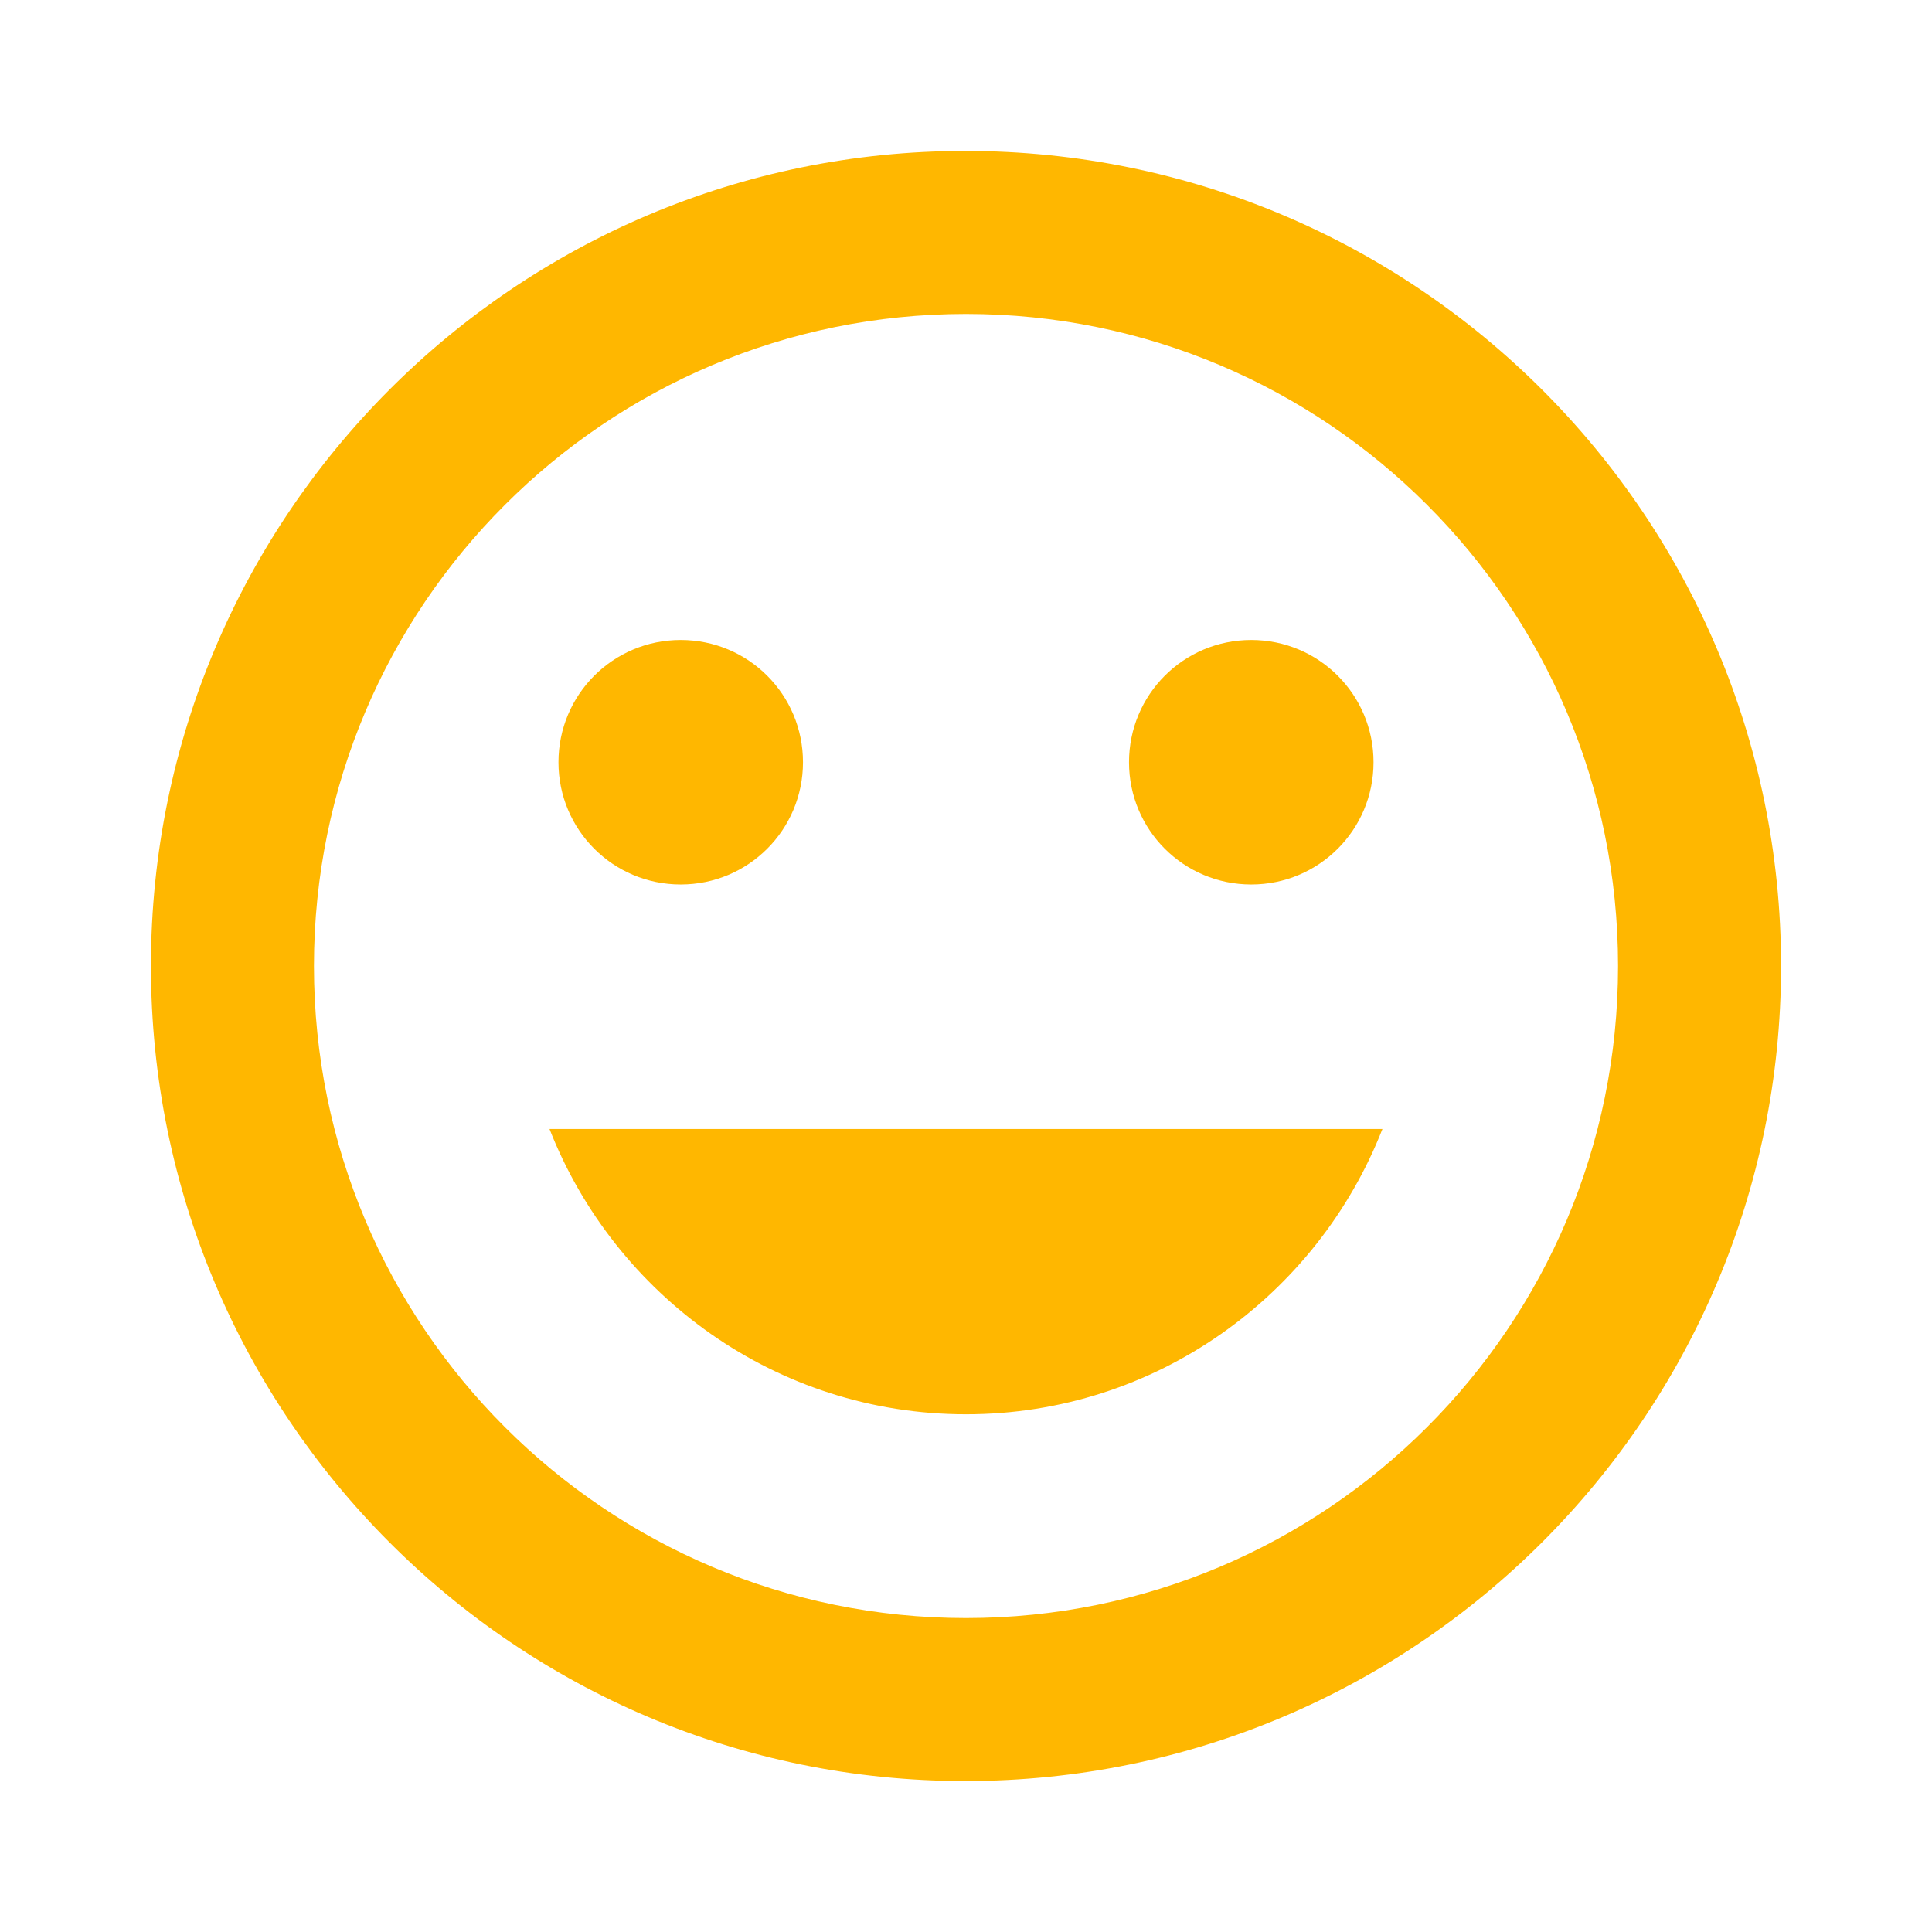
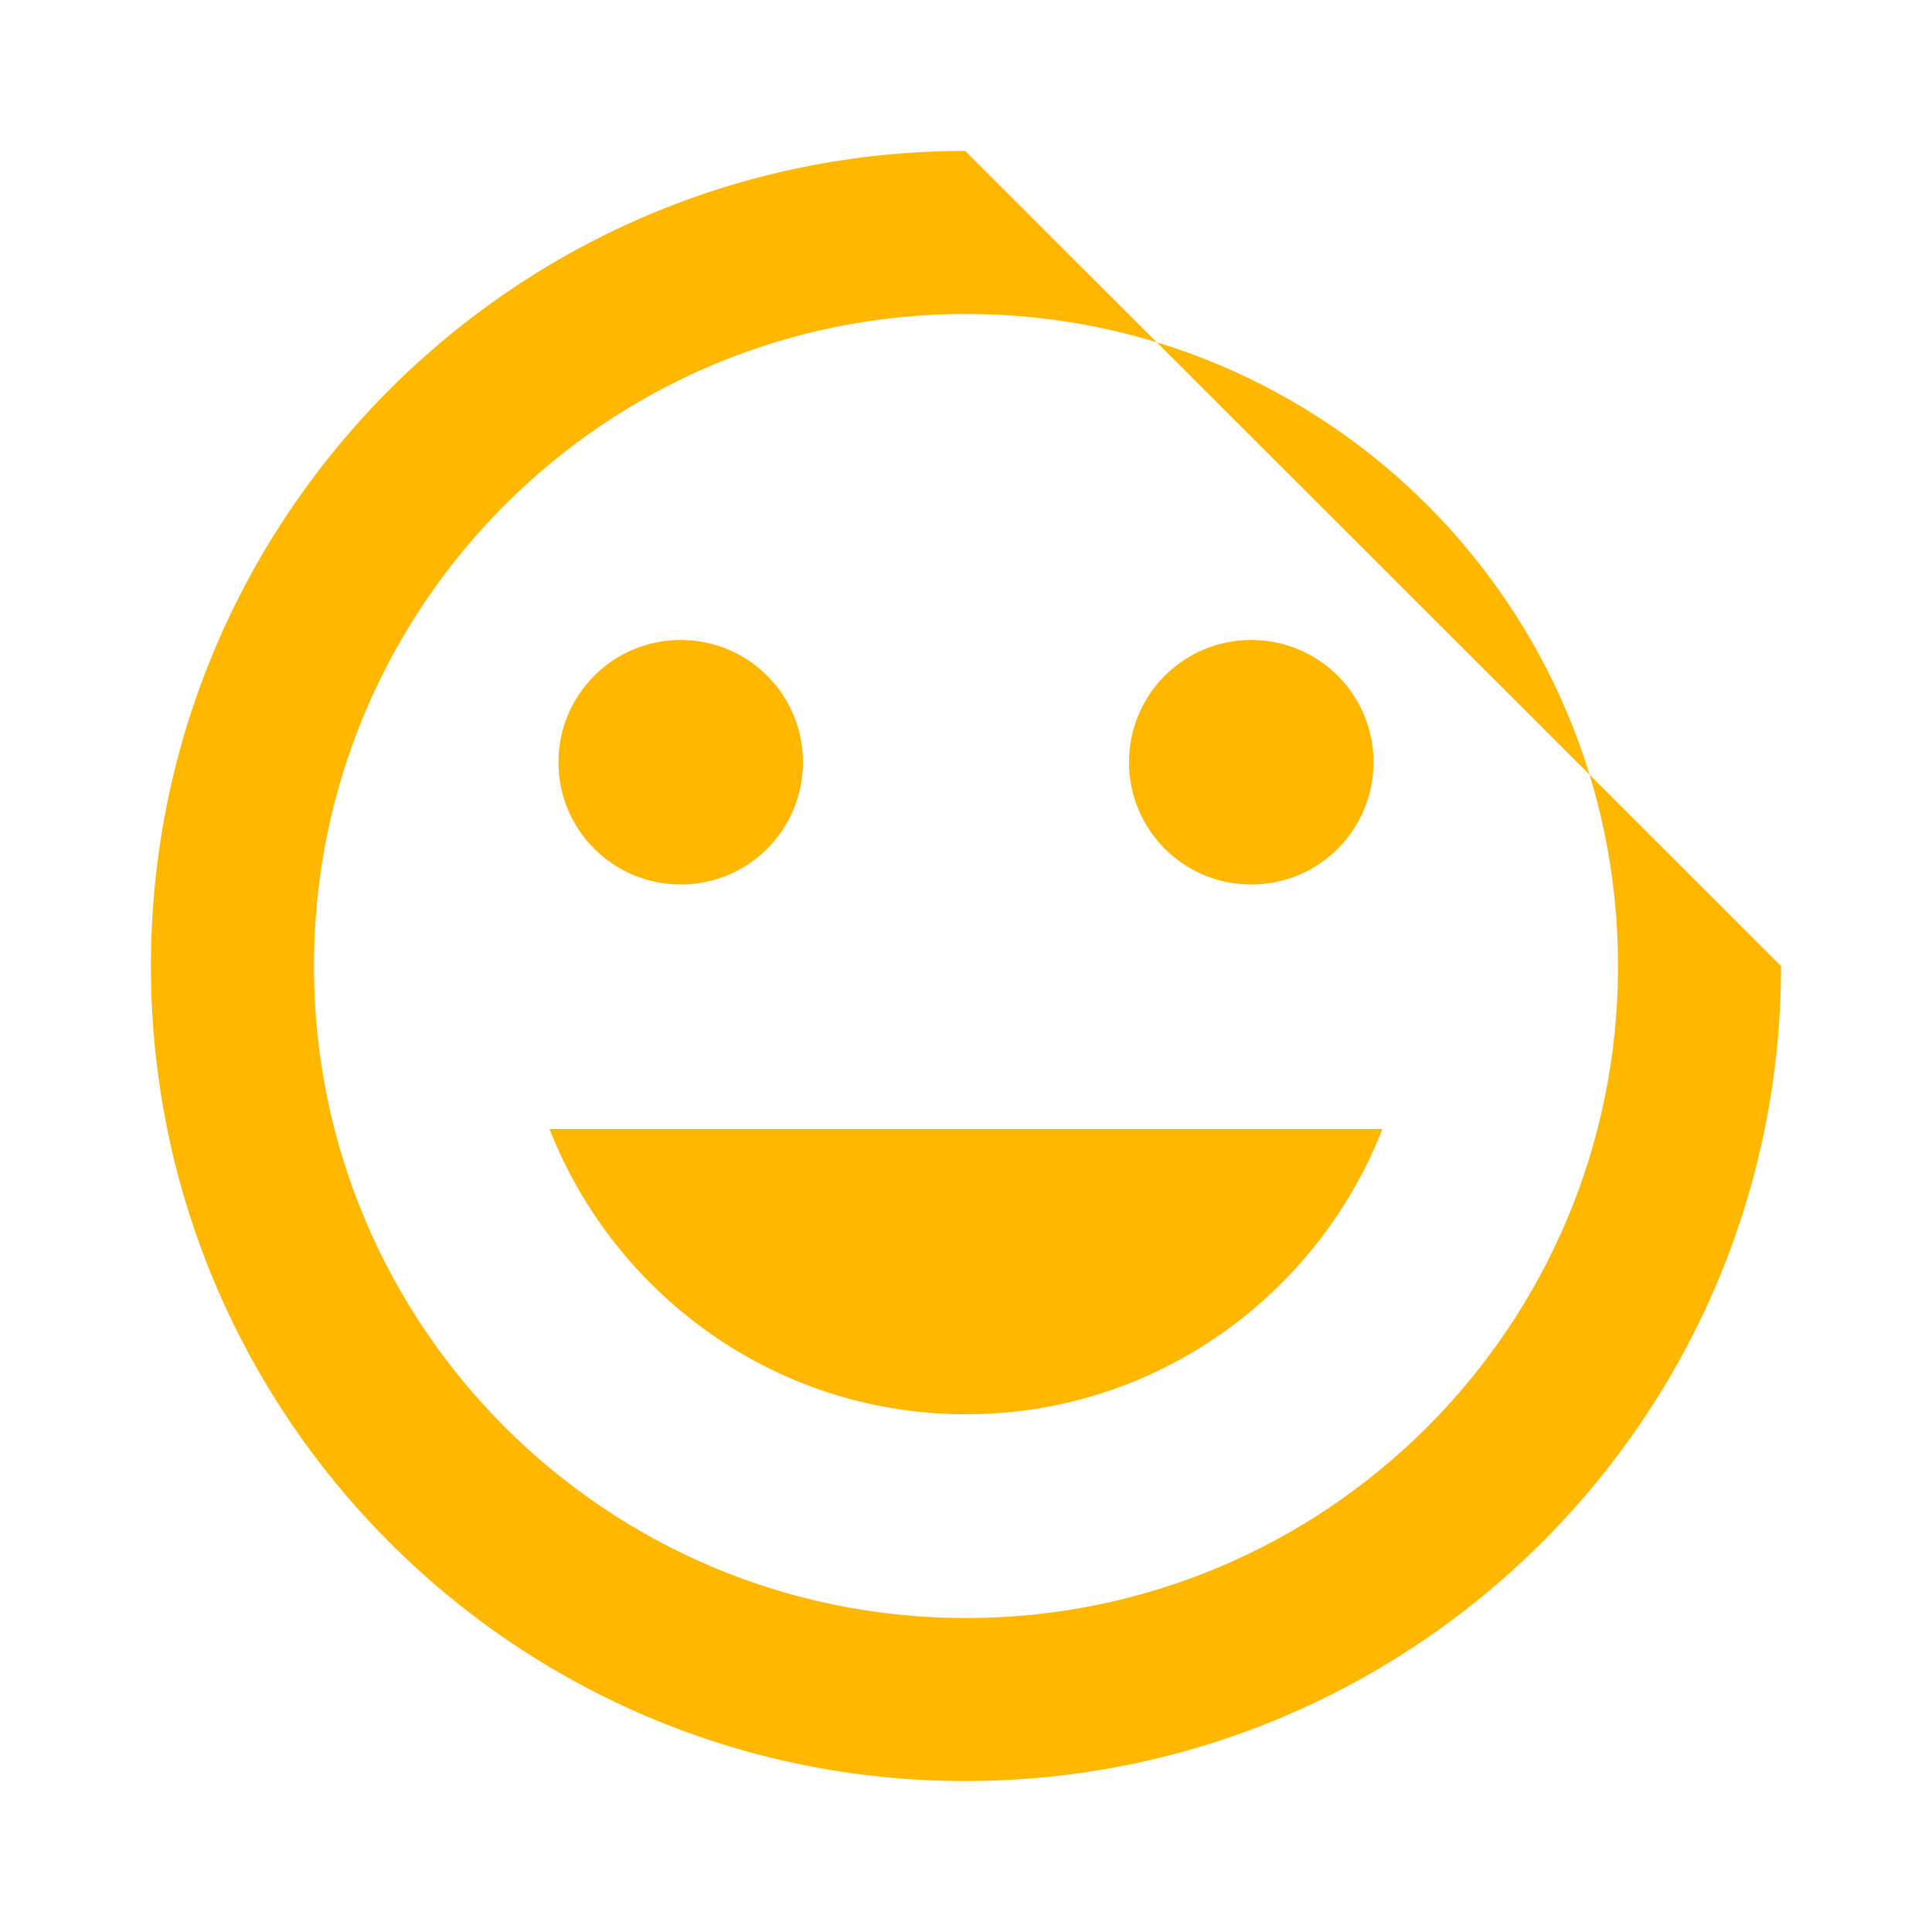
<svg xmlns="http://www.w3.org/2000/svg" version="1.1" baseProfile="full" width="64" height="64" viewBox="0 0 64.00 64.00" enable-background="new 0 0 64.00 64.00" xml:space="preserve">
-   <path fill="#ffb700" d="M 31.974,5C 17.07,5 5,17.096 5,32C 5,46.903 17.07,59 31.974,59C 46.903,59 59,46.903 59,32C 59,17.096 46.903,5 31.974,5 Z M 32,53.6C 20.066,53.6 10.4,43.934 10.4,32C 10.4,20.066 20.066,10.4 32,10.4C 43.934,10.4 53.6,20.066 53.6,32C 53.6,43.934 43.934,53.6 32,53.6 Z M 41.45,29.3C 43.691,29.3 45.5,27.491 45.5,25.25C 45.5,23.009 43.691,21.2 41.45,21.2C 39.209,21.2 37.4,23.009 37.4,25.25C 37.4,27.491 39.209,29.3 41.45,29.3 Z M 22.55,29.3C 24.791,29.3 26.6,27.491 26.6,25.25C 26.6,23.009 24.791,21.2 22.55,21.2C 20.309,21.2 18.5,23.009 18.5,25.25C 18.5,27.491 20.309,29.3 22.55,29.3 Z M 32,46.85C 38.291,46.85 43.638,42.908 45.795,37.4L 18.203,37.4C 20.363,42.908 25.709,46.85 32,46.85 Z " />
+   <path fill="#ffb700" d="M 31.974,5C 17.07,5 5,17.096 5,32C 5,46.903 17.07,59 31.974,59C 46.903,59 59,46.903 59,32Z M 32,53.6C 20.066,53.6 10.4,43.934 10.4,32C 10.4,20.066 20.066,10.4 32,10.4C 43.934,10.4 53.6,20.066 53.6,32C 53.6,43.934 43.934,53.6 32,53.6 Z M 41.45,29.3C 43.691,29.3 45.5,27.491 45.5,25.25C 45.5,23.009 43.691,21.2 41.45,21.2C 39.209,21.2 37.4,23.009 37.4,25.25C 37.4,27.491 39.209,29.3 41.45,29.3 Z M 22.55,29.3C 24.791,29.3 26.6,27.491 26.6,25.25C 26.6,23.009 24.791,21.2 22.55,21.2C 20.309,21.2 18.5,23.009 18.5,25.25C 18.5,27.491 20.309,29.3 22.55,29.3 Z M 32,46.85C 38.291,46.85 43.638,42.908 45.795,37.4L 18.203,37.4C 20.363,42.908 25.709,46.85 32,46.85 Z " />
</svg>